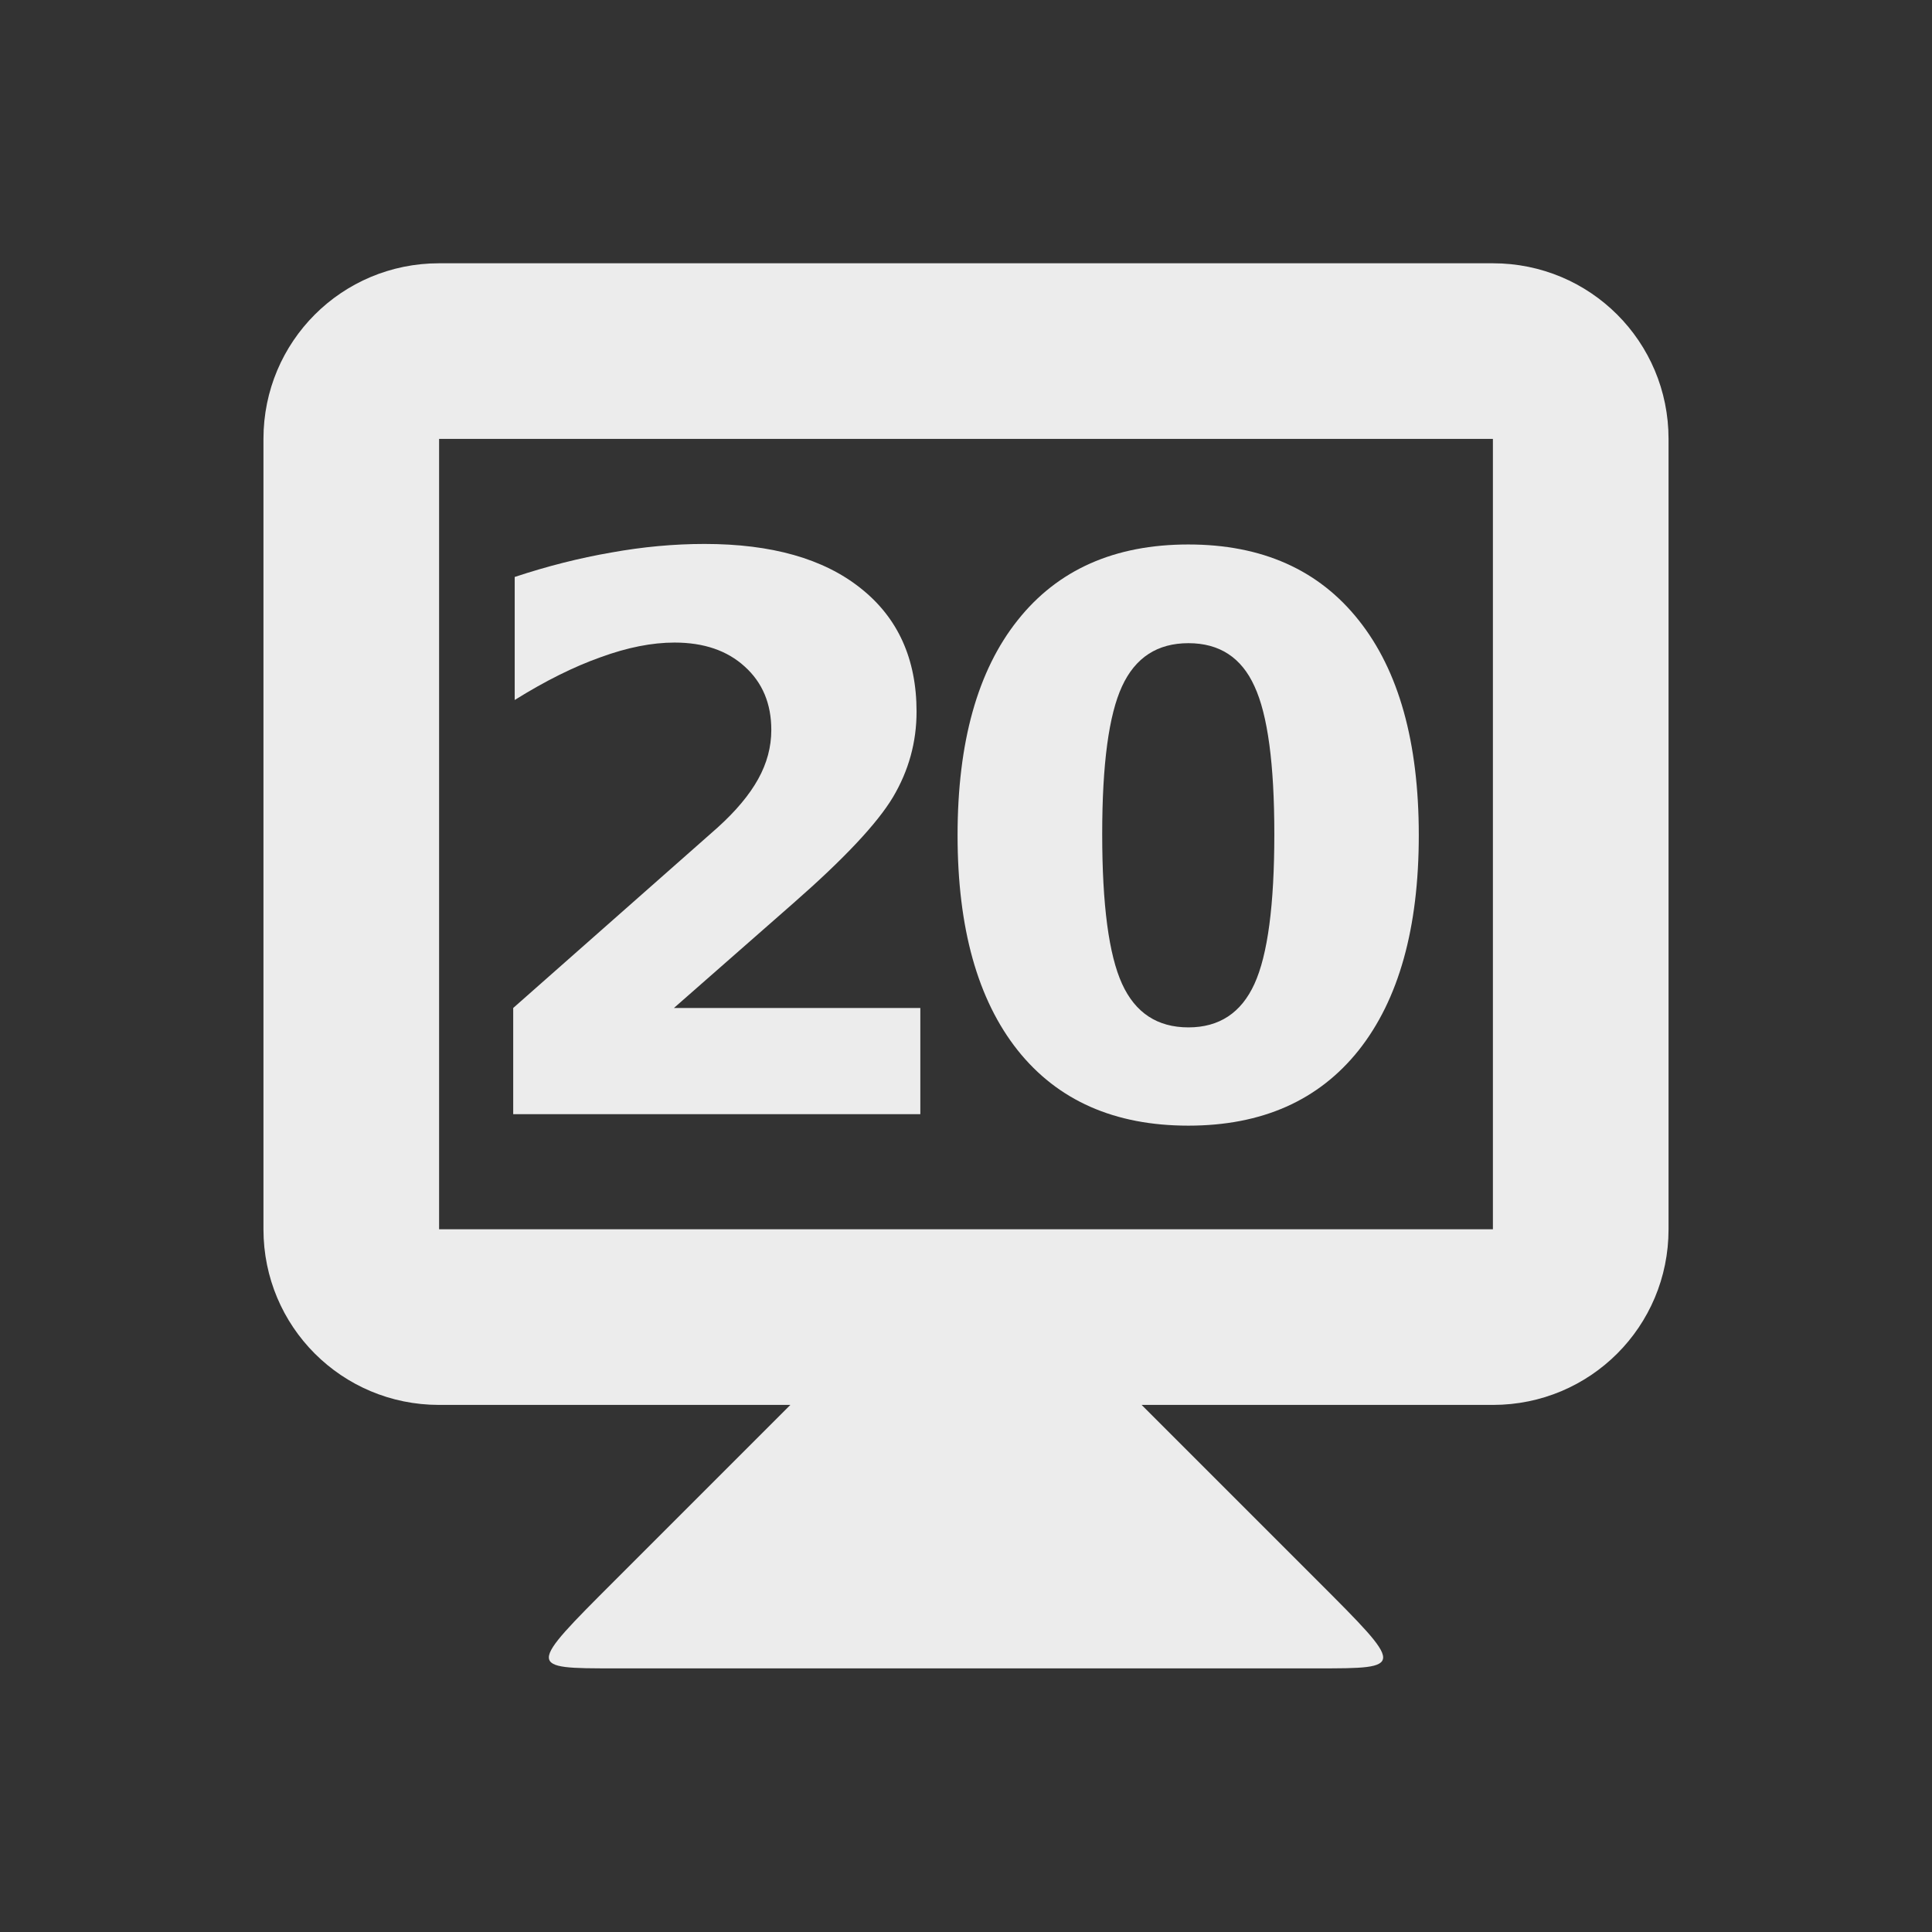
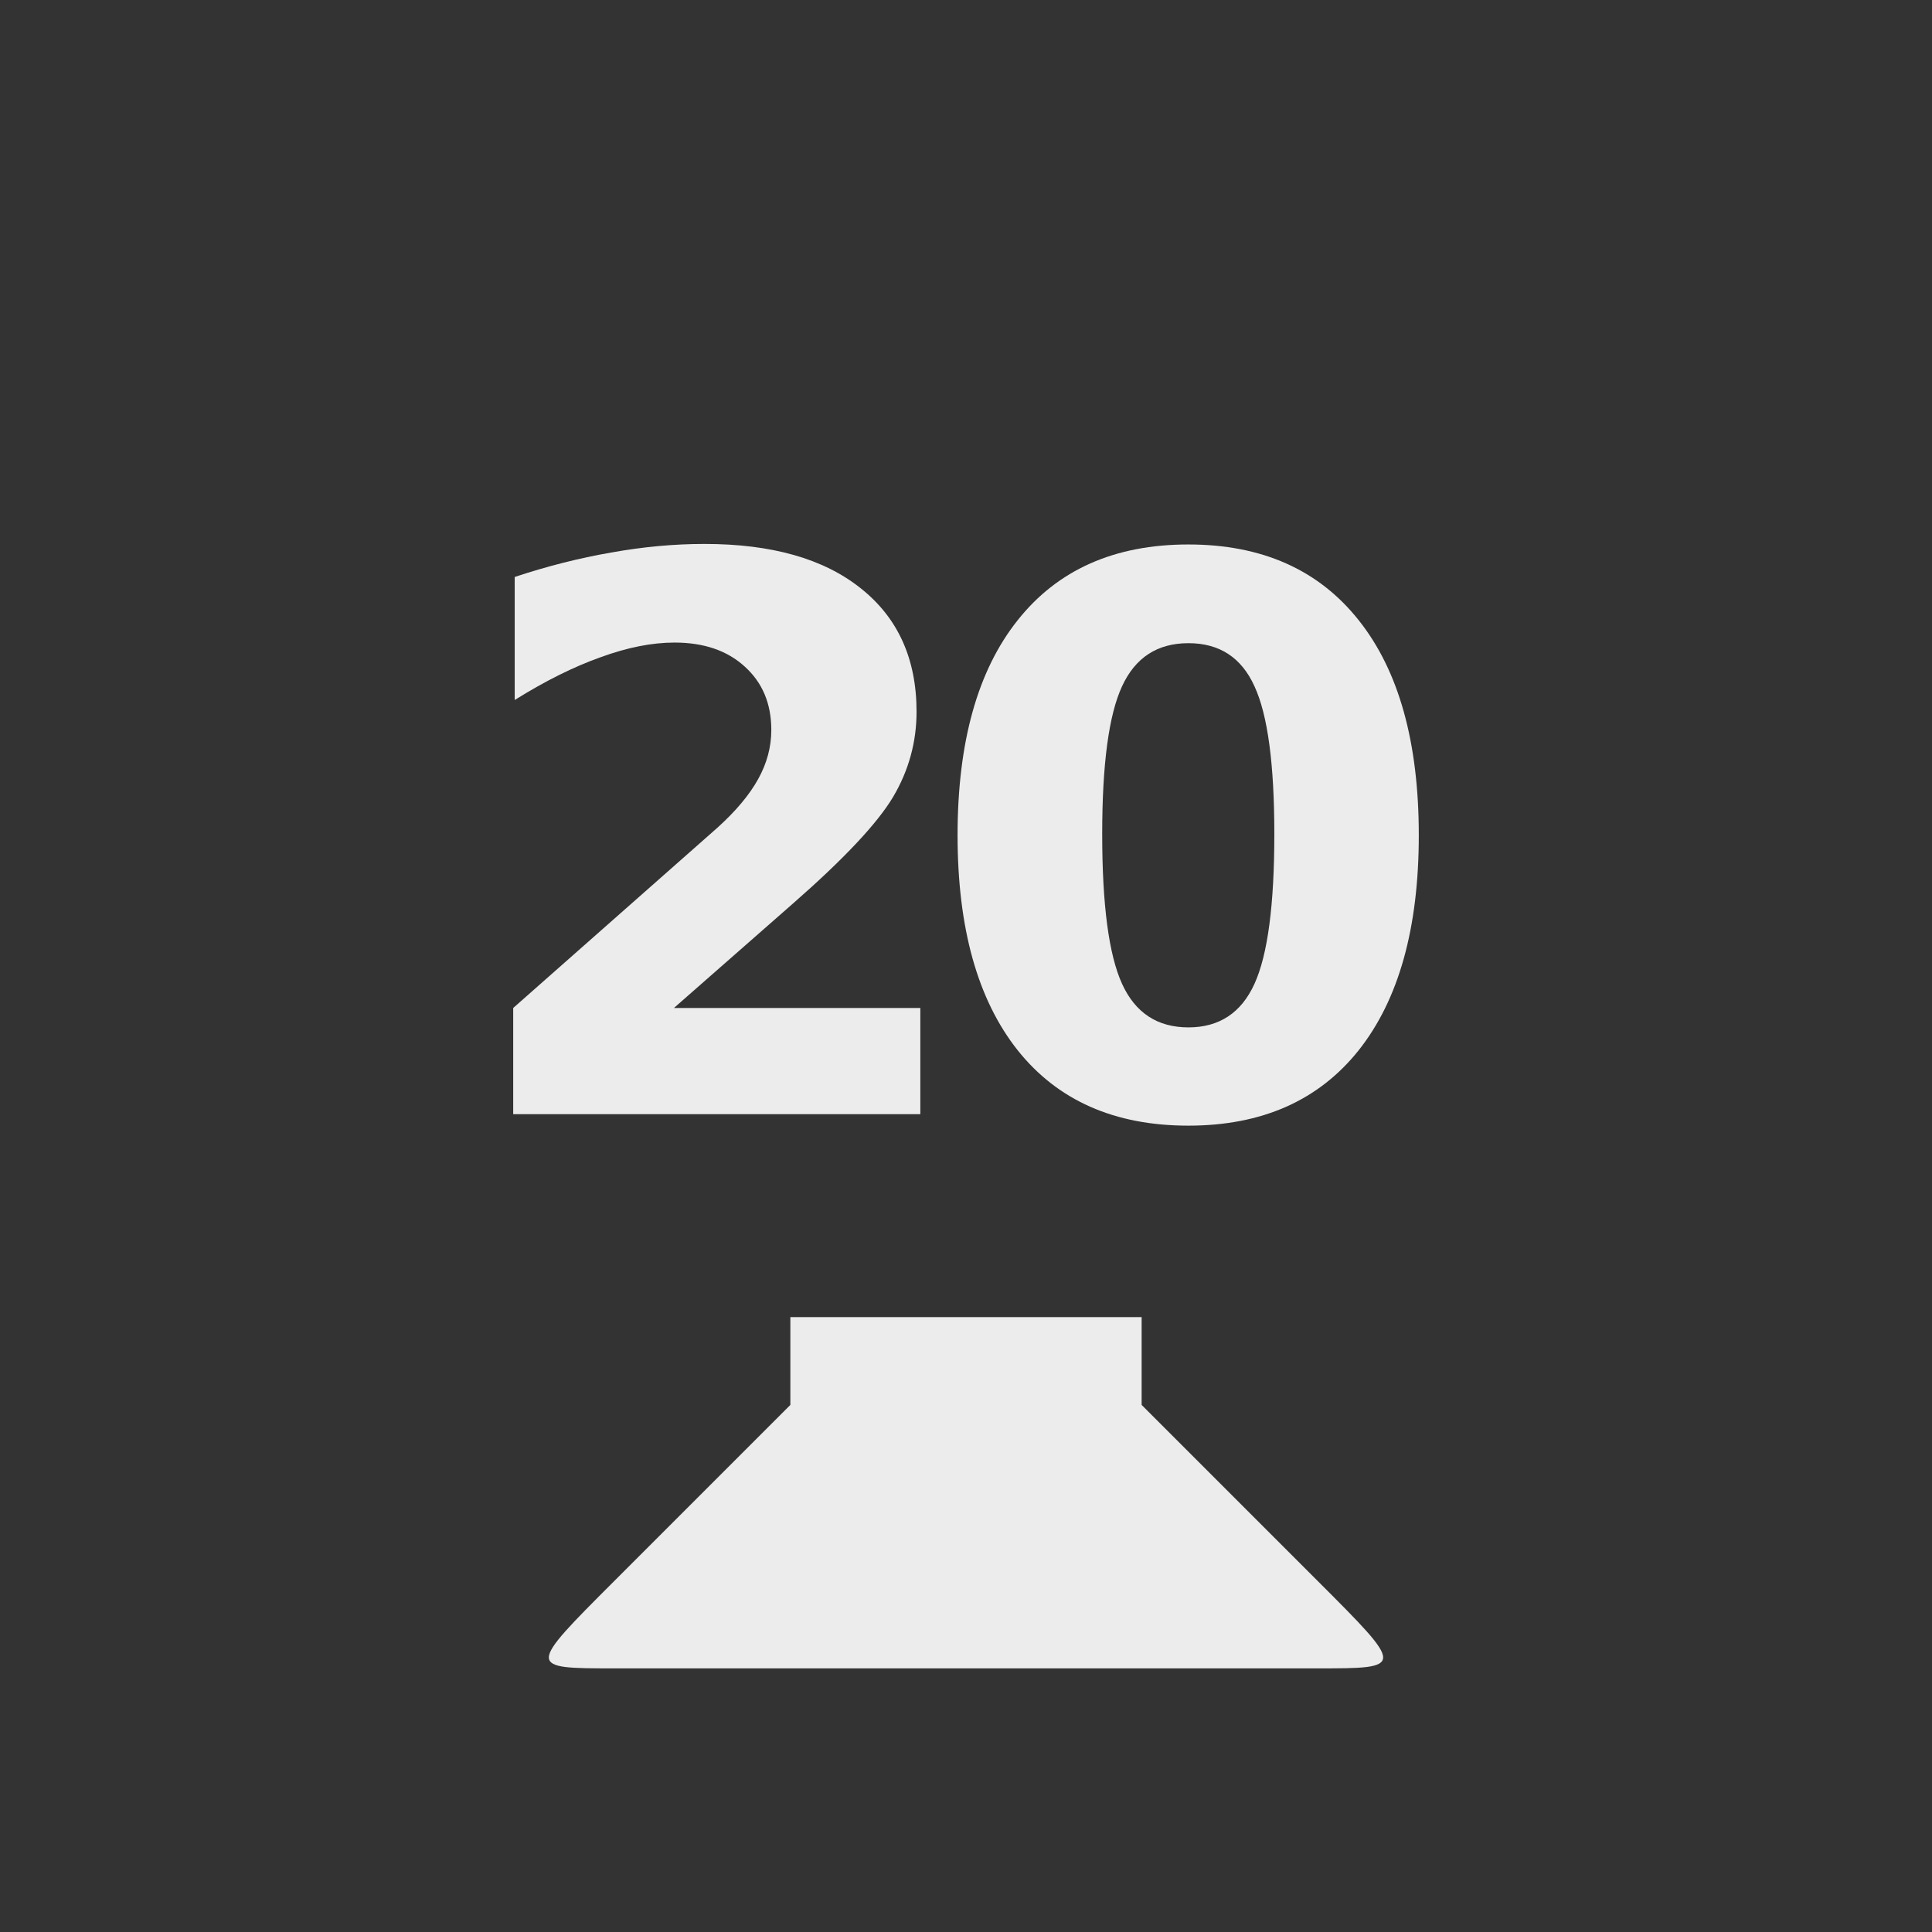
<svg xmlns="http://www.w3.org/2000/svg" viewBox="0 0 22 22">
  <rect x="0" y="0" width="22" height="22" fill="#333333" stroke="none" />
  <g transform="translate(0,-1030.862)">
    <path d="m 9 1046.86 -2 2 c -1 1 -1 1 0 1 l 8 0 c 1 0 1 0 0 -1 l -2 -2 0 -1 -4 0 z" style="fill:#ececec;fill-opacity:1;stroke:none" />
-     <path d="m 5 1033.86 c -1.108 0 -2 0.892 -2 2 l 0 9 c 0 1.108 0.892 2 2 2 l 12 0 c 1.108 0 2 -0.892 2 -2 l 0 -9 c 0 -1.108 -0.892 -2 -2 -2 l -12 0 z m 0 2 12 0 0 9 -12 0 0 -9 z" style="fill:#ececec;fill-opacity:1;stroke:none" />
    <g transform="translate(-0.139,0)" style="fill:#ececec;fill-opacity:1;stroke:none">
      <path d="m 7.812 1042.34 2.807 0 0 1.209 -4.636 0 0 -1.209 2.328 -2.055 q 0.312 -0.282 0.461 -0.551 0.15 -0.269 0.15 -0.56 0 -0.449 -0.303 -0.722 -0.299 -0.273 -0.799 -0.273 -0.385 0 -0.842 0.167 -0.457 0.162 -0.978 0.487 l 0 -1.401 q 0.555 -0.184 1.098 -0.278 0.543 -0.098 1.064 -0.098 1.145 0 1.777 0.504 0.637 0.504 0.637 1.406 0 0.521 -0.269 0.974 -0.269 0.449 -1.132 1.205 l -1.363 1.196 z" />
      <path d="m 14.65 1040.36 q 0 -1.196 -0.226 -1.683 -0.222 -0.491 -0.752 -0.491 -0.53 0 -0.756 0.491 -0.226 0.487 -0.226 1.683 0 1.209 0.226 1.705 0.226 0.496 0.756 0.496 0.526 0 0.752 -0.496 0.226 -0.496 0.226 -1.705 z m 1.645 0.013 q 0 1.585 -0.684 2.448 -0.684 0.859 -1.94 0.859 -1.26 0 -1.944 -0.859 -0.684 -0.863 -0.684 -2.448 0 -1.589 0.684 -2.448 0.684 -0.863 1.944 -0.863 1.256 0 1.94 0.863 0.684 0.859 0.684 2.448 z" />
    </g>
  </g>
</svg>